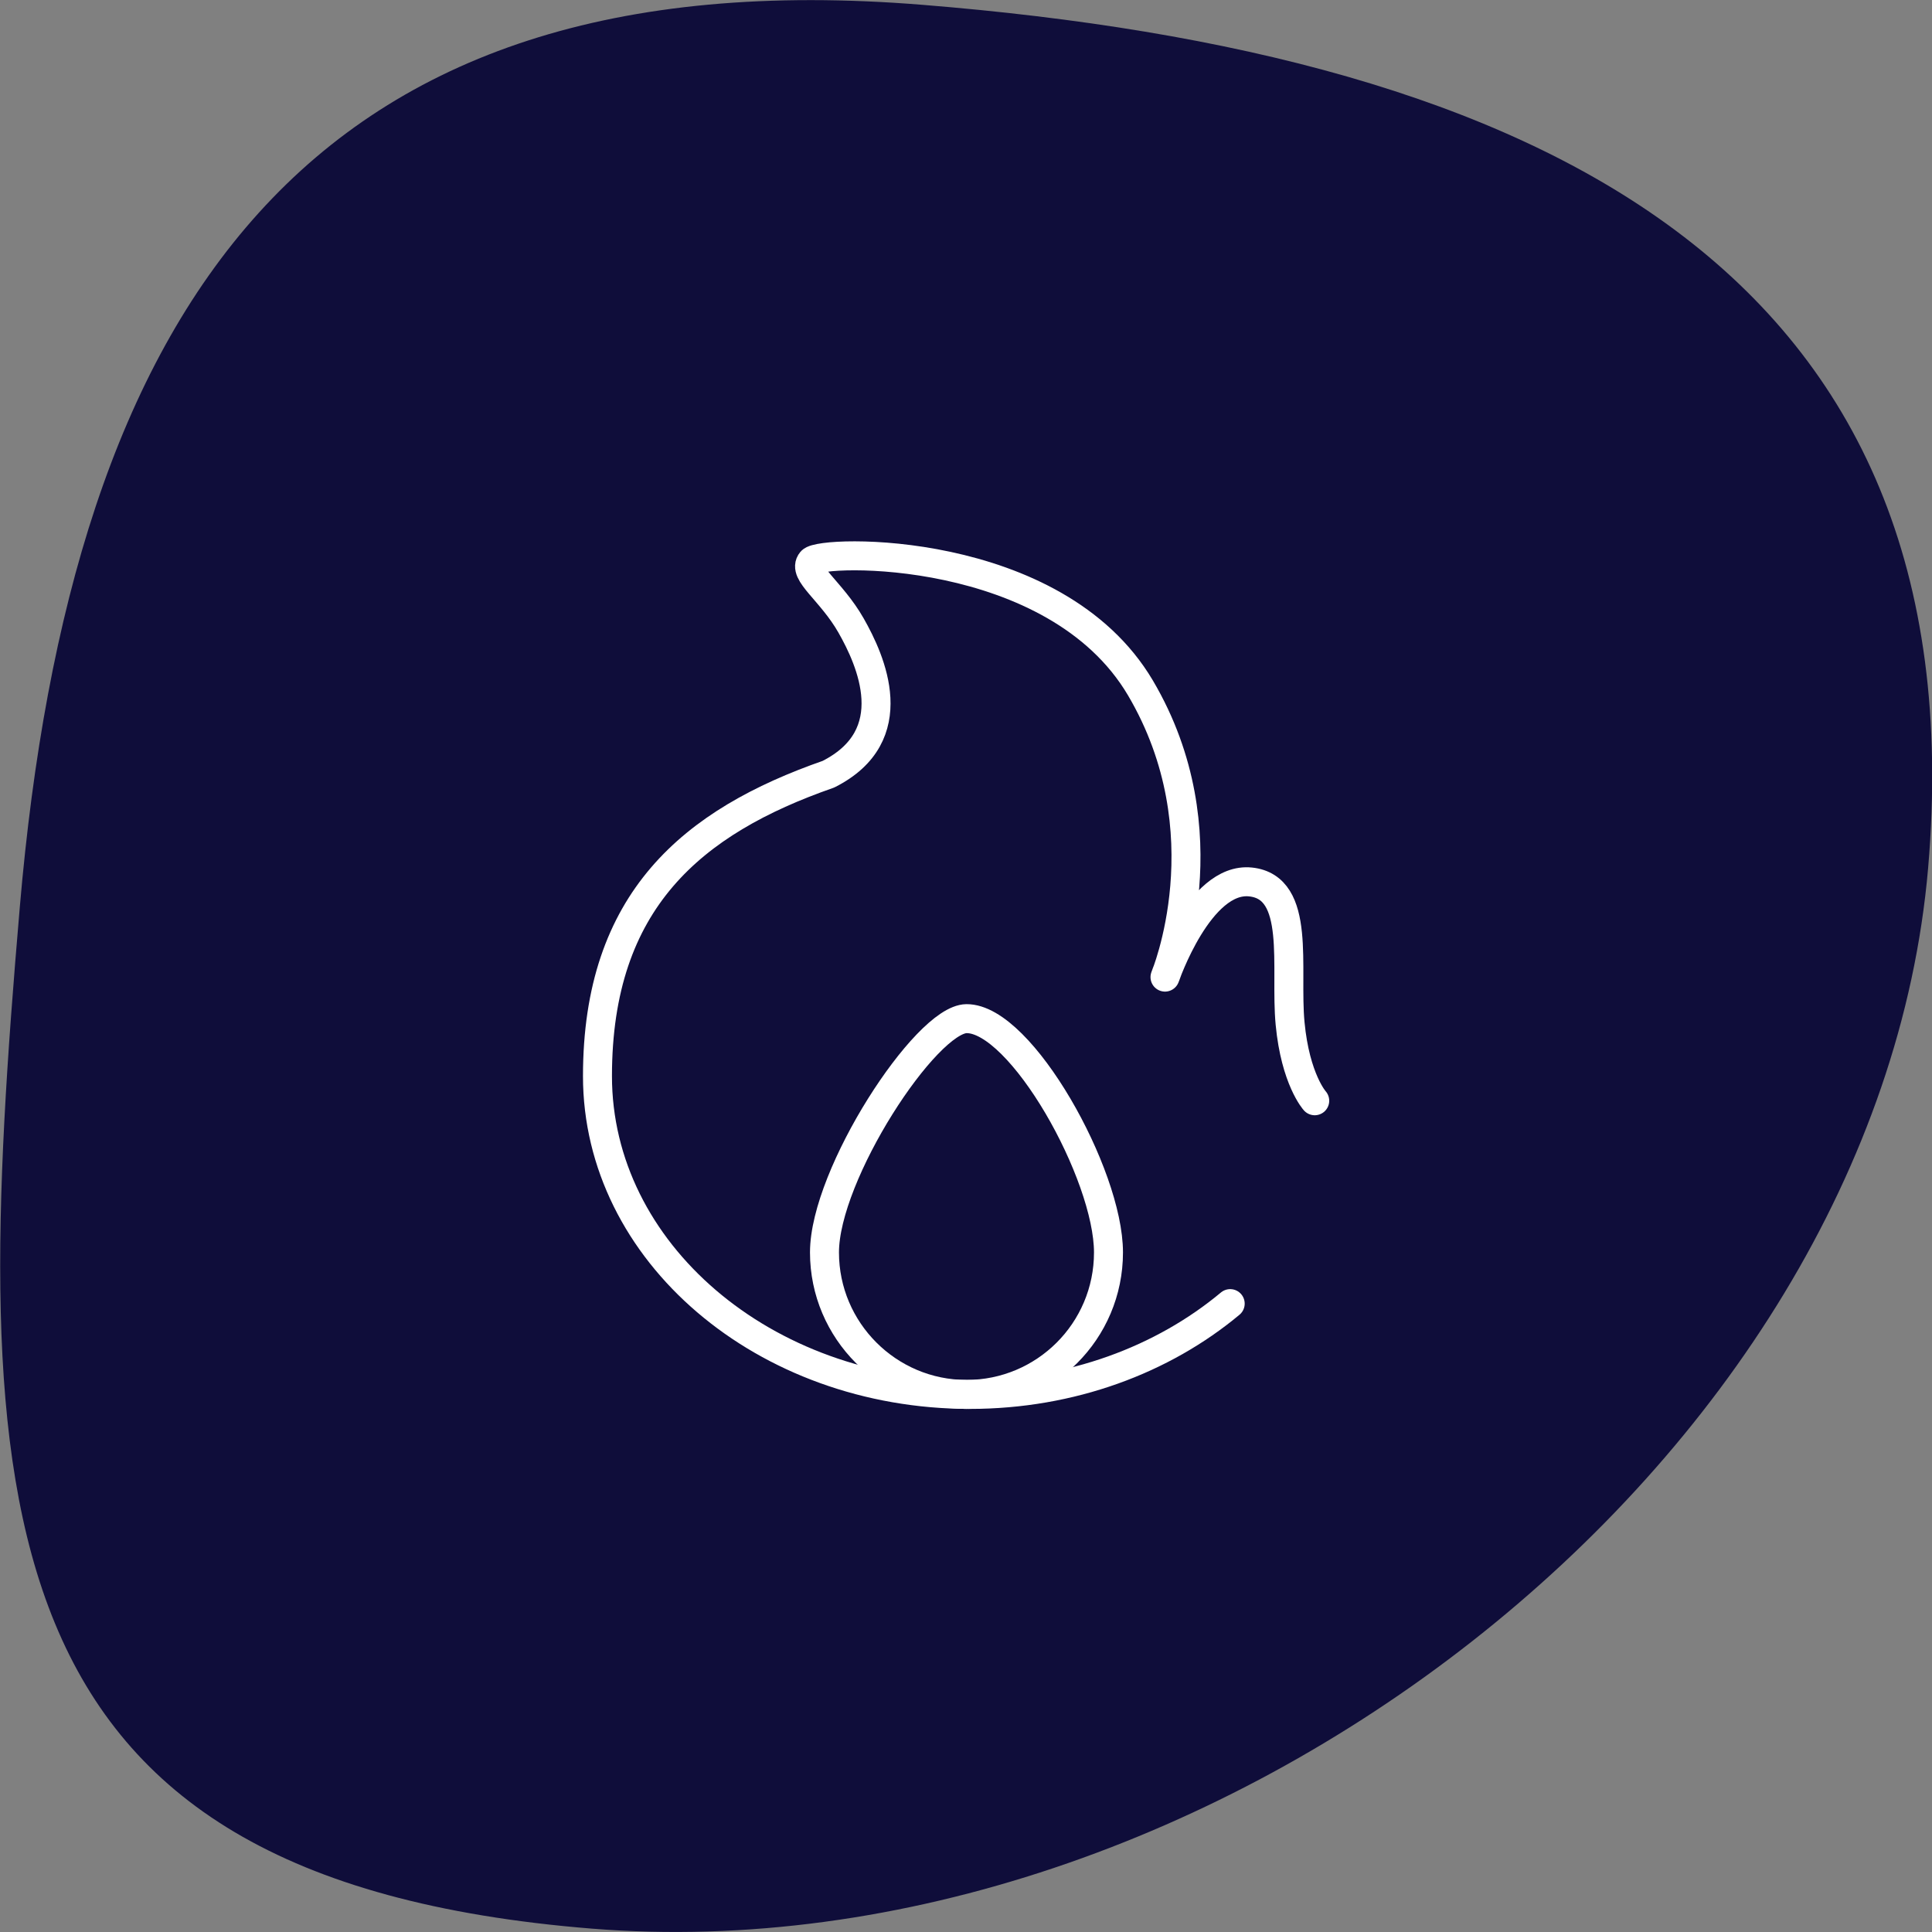
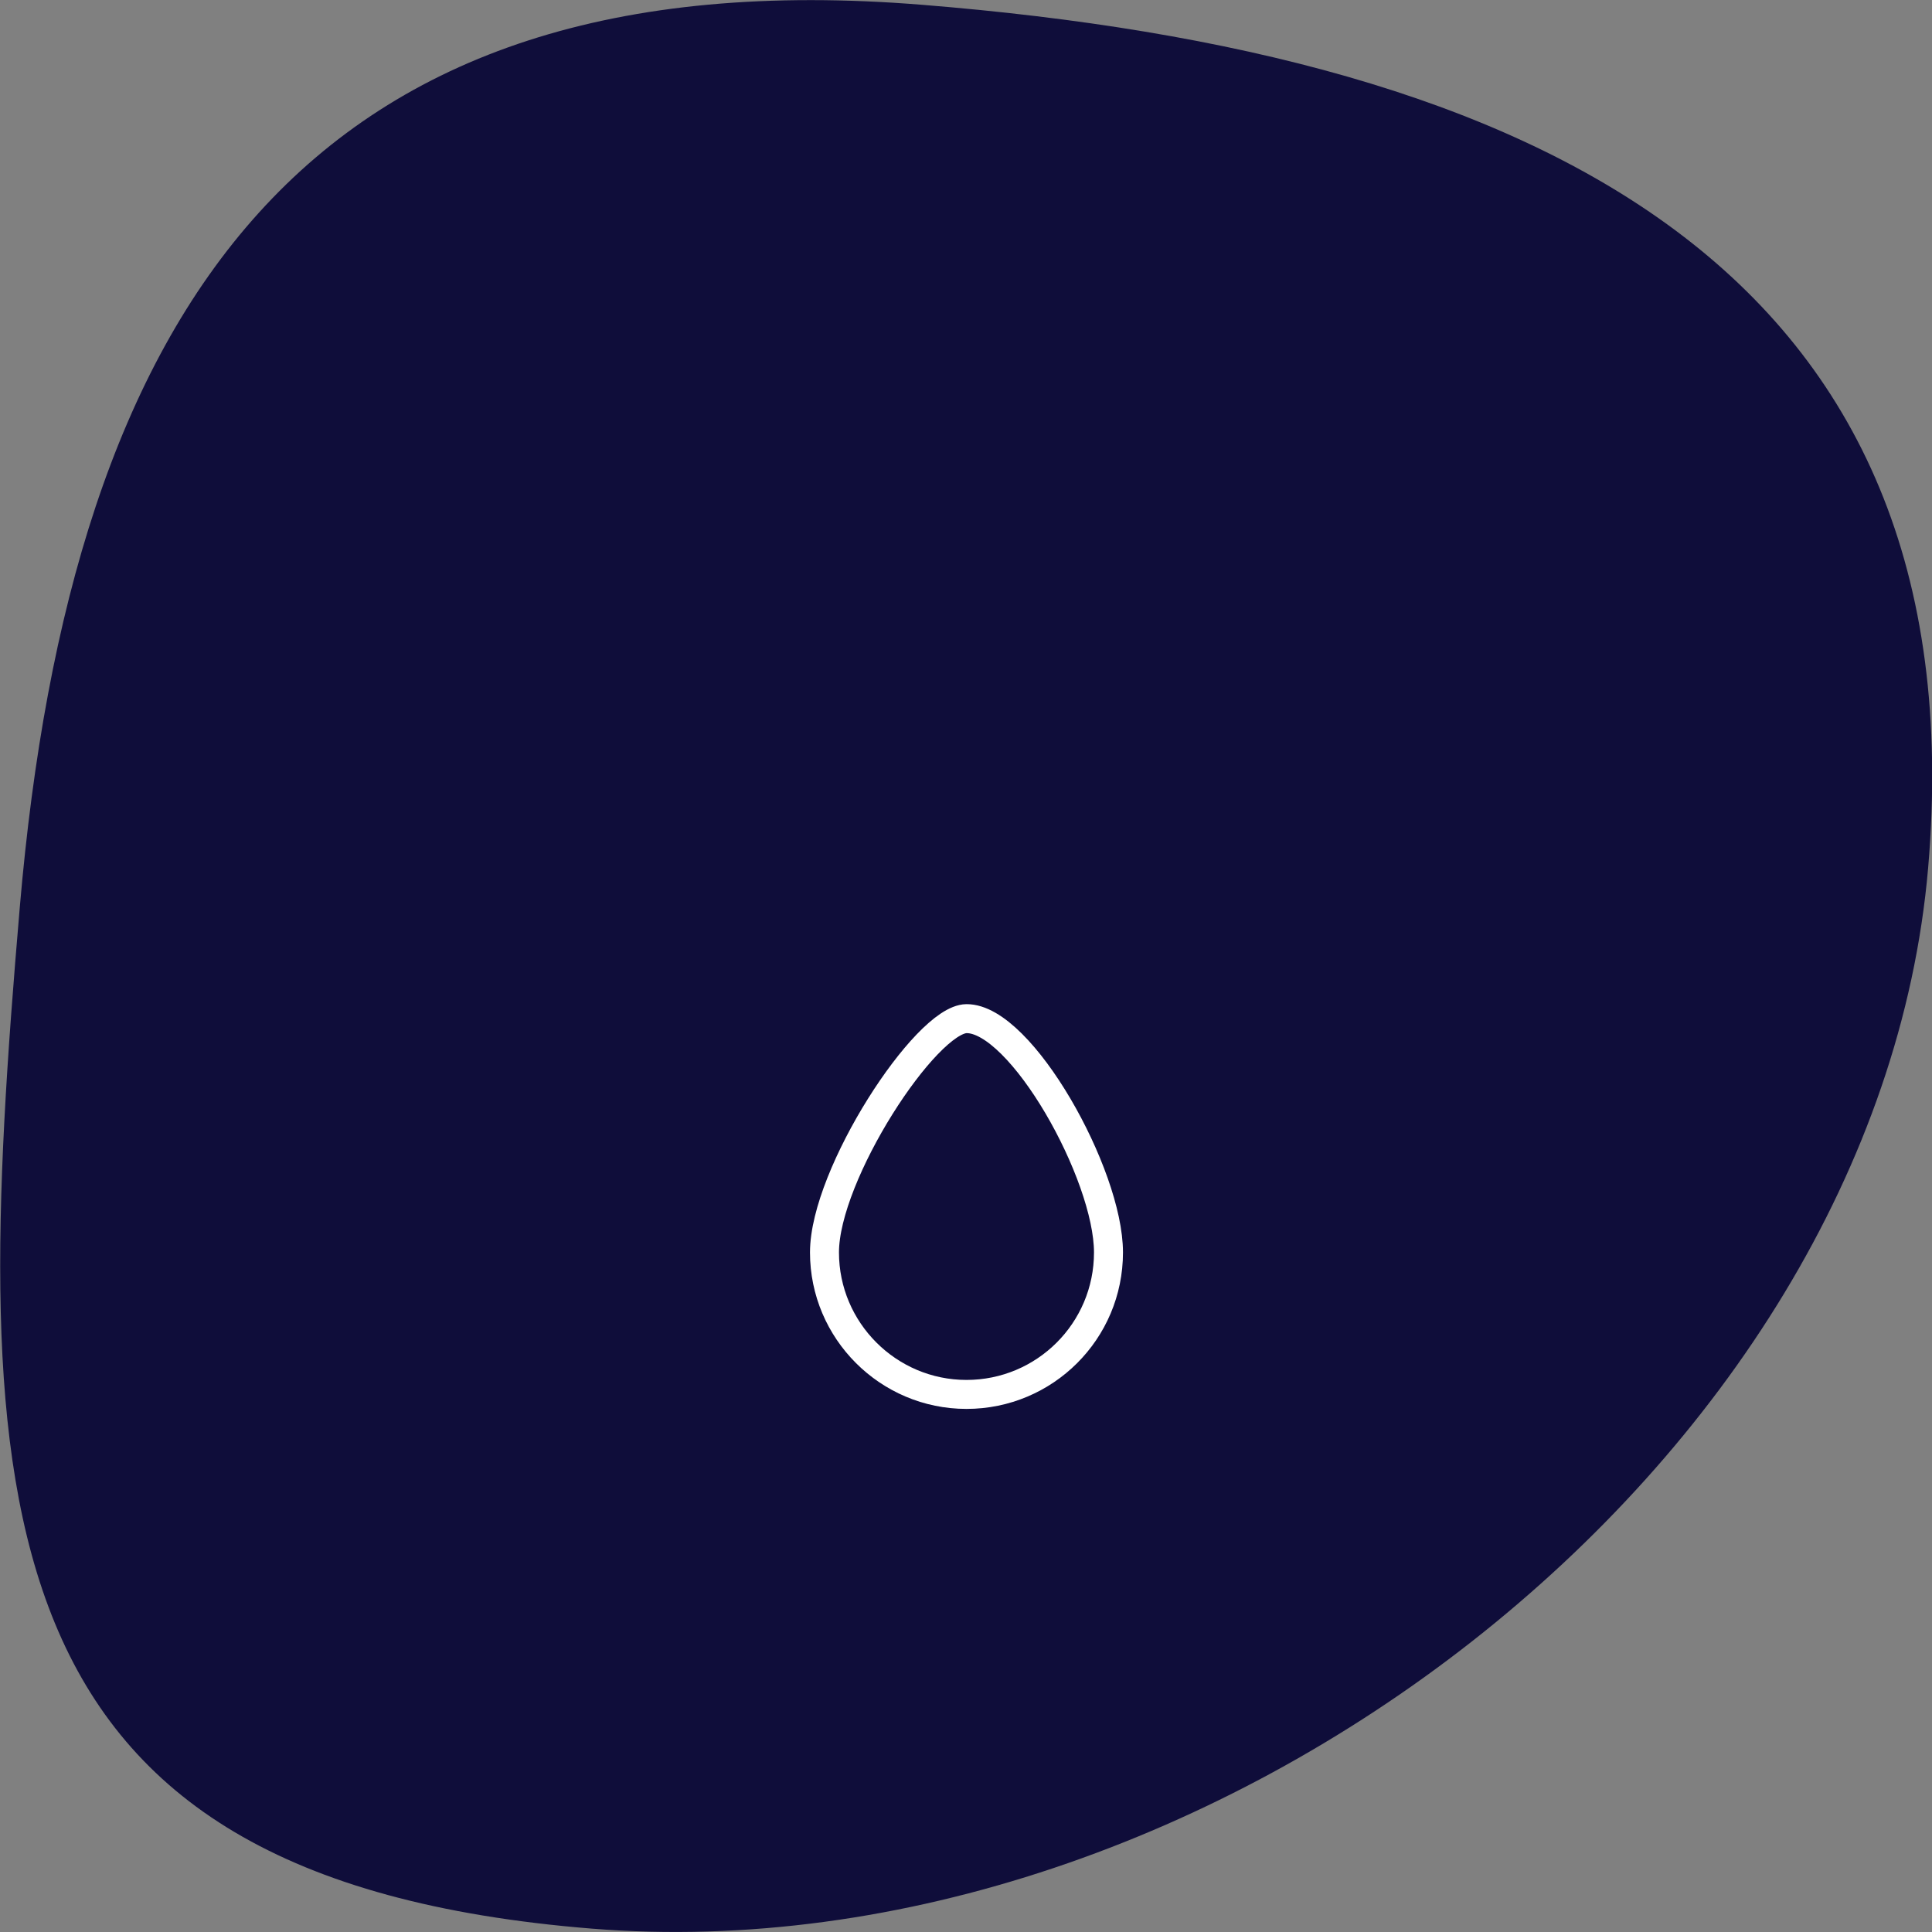
<svg xmlns="http://www.w3.org/2000/svg" viewBox="0 0 400 400">
  <rect x="0" y="0" width="400" height="400" fill="#808080" stroke="none" />
  <defs>
    <style>      .cls-1 {        fill: none;        stroke: #fff;        stroke-linecap: round;        stroke-linejoin: round;        stroke-width: 6px;      }      .cls-2 {        fill: #0f0d3a;      }    </style>
  </defs>
  <g>
    <g id="Calque_1">
      <g id="Calque_2">
        <path class="cls-2" d="M191,1C63.2-9.4,14.7,63.9,4.1,187.8c-10.6,123.9-9.4,201.2,118.4,211.5s266-95.7,276.7-219.6C409.8,55.9,318.8,11.3,191,1h0Z" />
        <g>
-           <path class="cls-1" d="M254.7,269.9c-13.9,11.6-32.9,18.8-53.9,18.8-42.6,0-77.1-29.5-77.1-65.9s19.7-52.7,47.8-62.5h0c15.9-8,8.8-23.6,4.7-30.8s-10.2-10.9-8.2-13.3,50.4-3.7,68.1,26.2c17.7,30,5.1,59.9,5.1,59.9,0,0,7.1-20.8,17.7-19.7s7.1,17.7,8.2,29.3,5.1,16,5.1,16" />
          <path class="cls-1" d="M229.5,259.3c0,16.3-13.2,29.4-29.4,29.4s-29.4-13.2-29.4-29.4,21-48.3,29.4-48.4c11.3-.1,29.4,32.2,29.4,48.4Z" />
        </g>
      </g>
    </g>
  </g>
</svg>